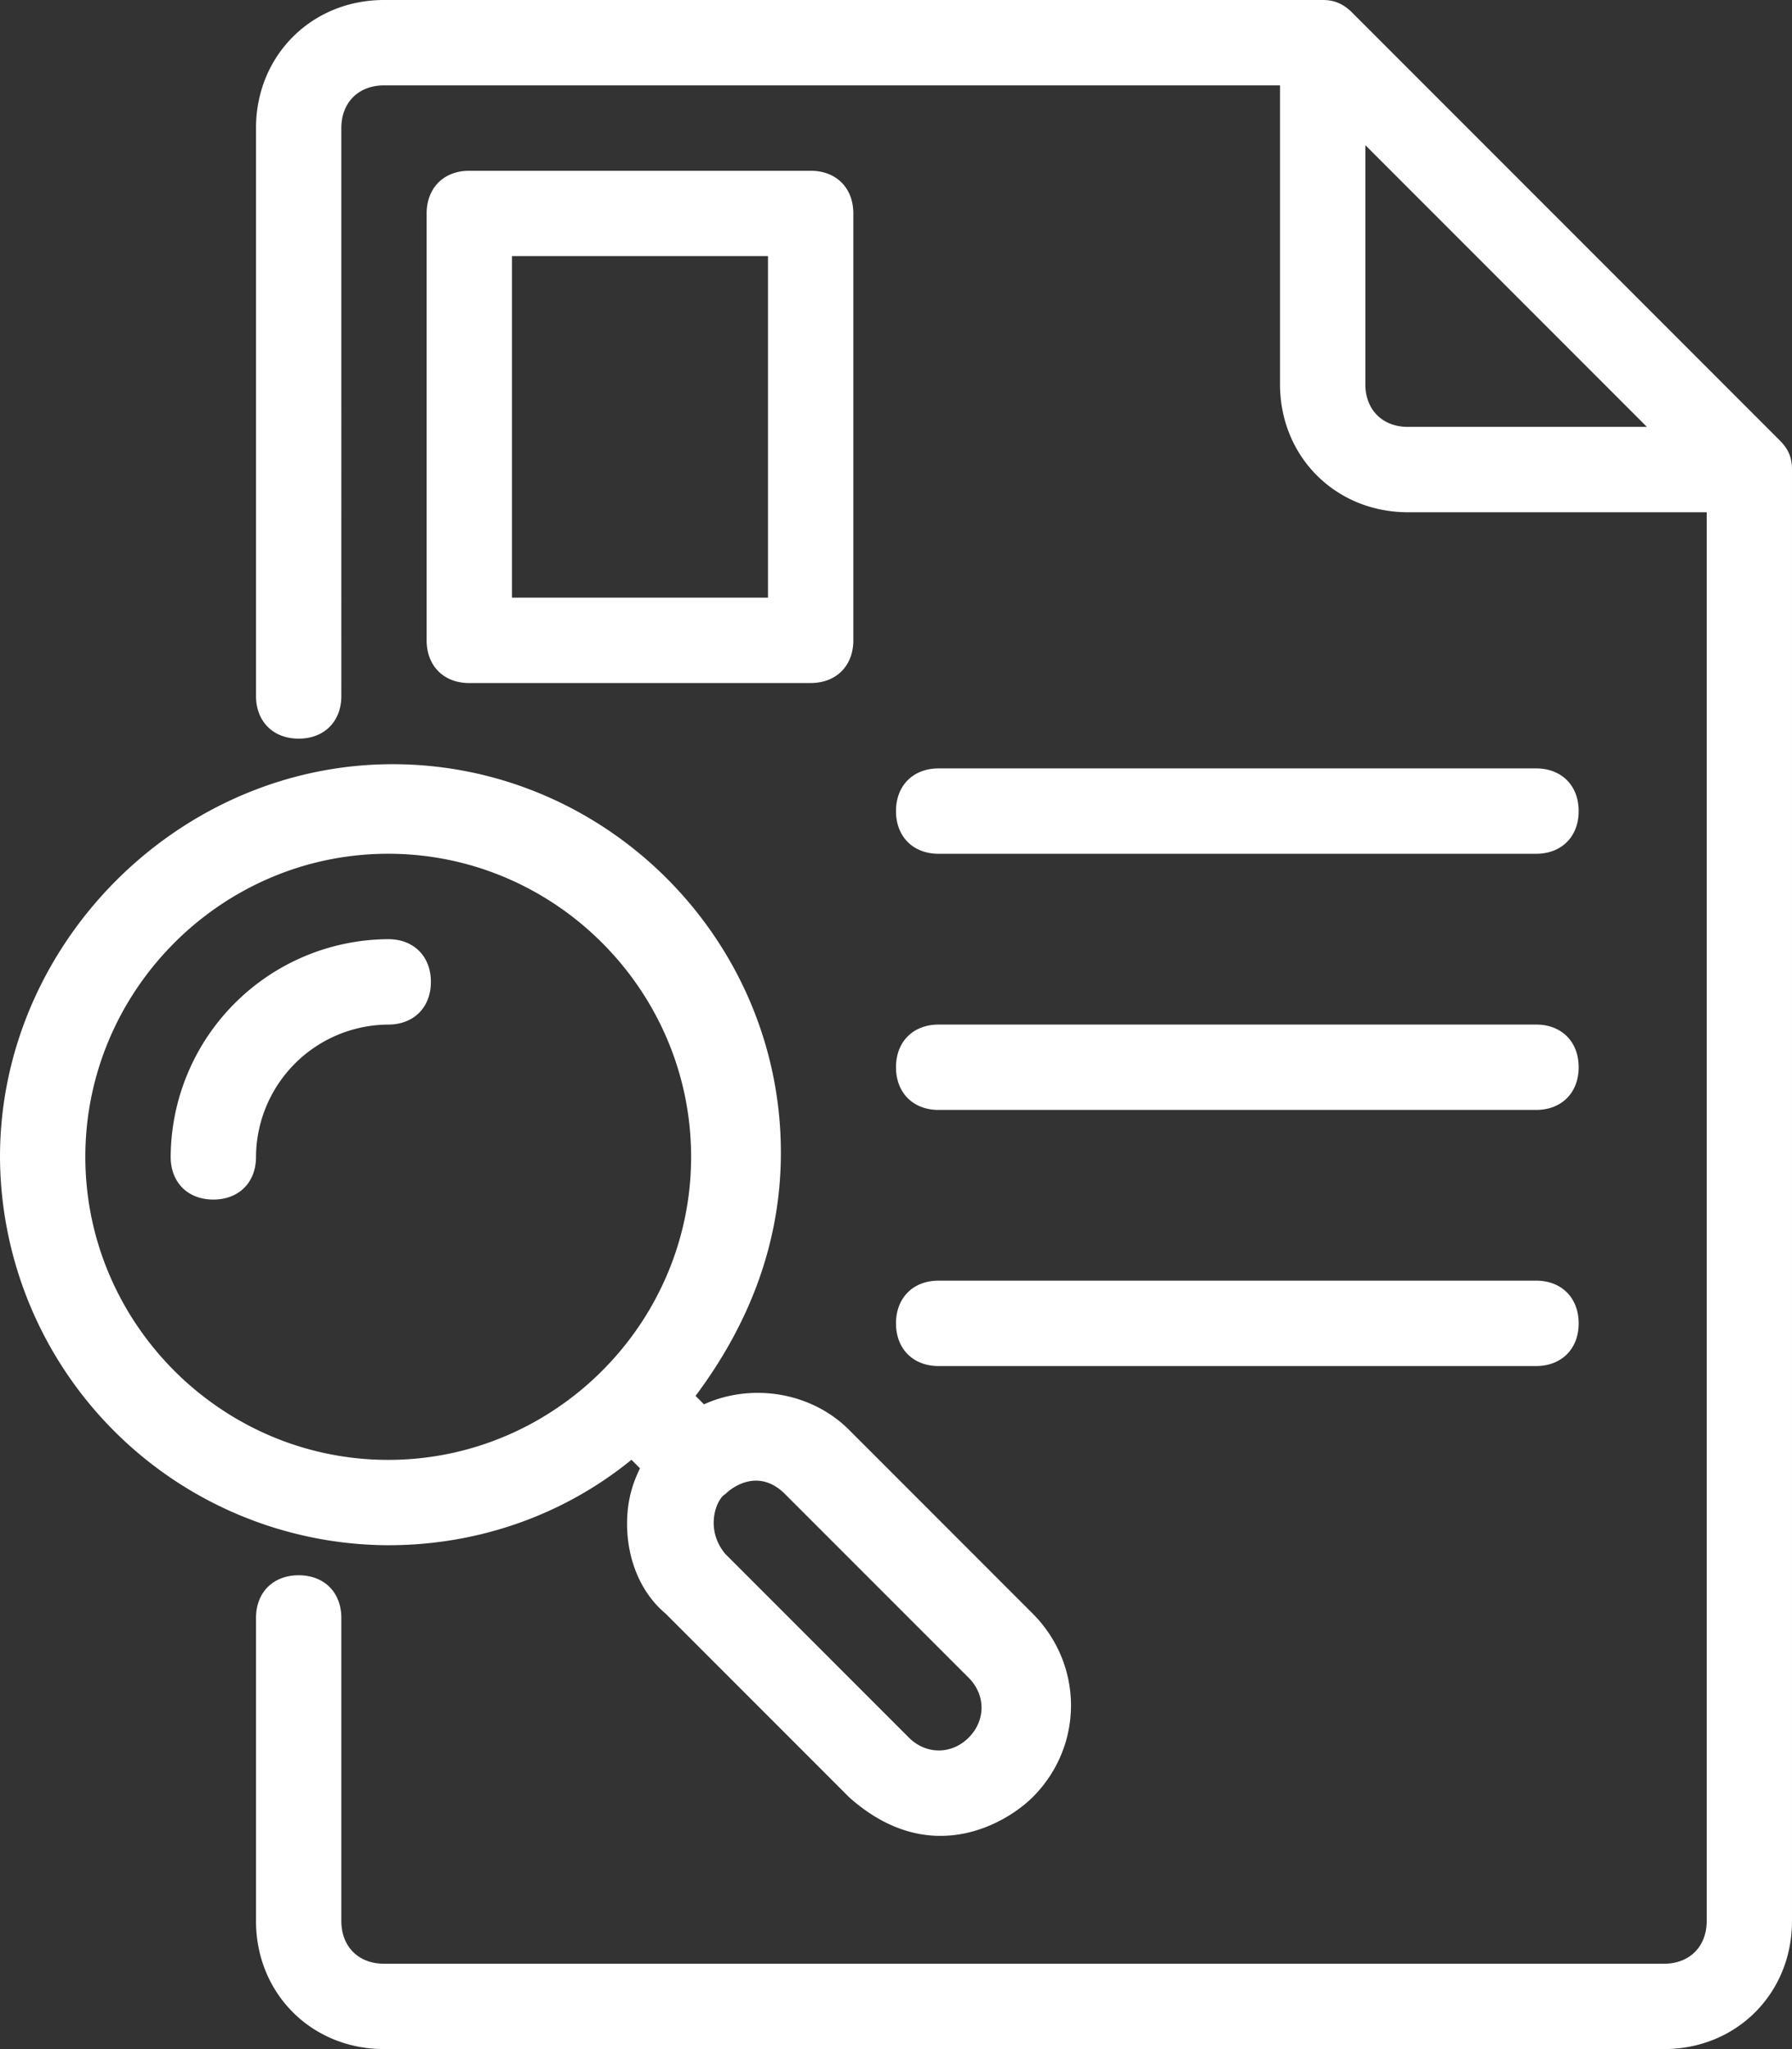
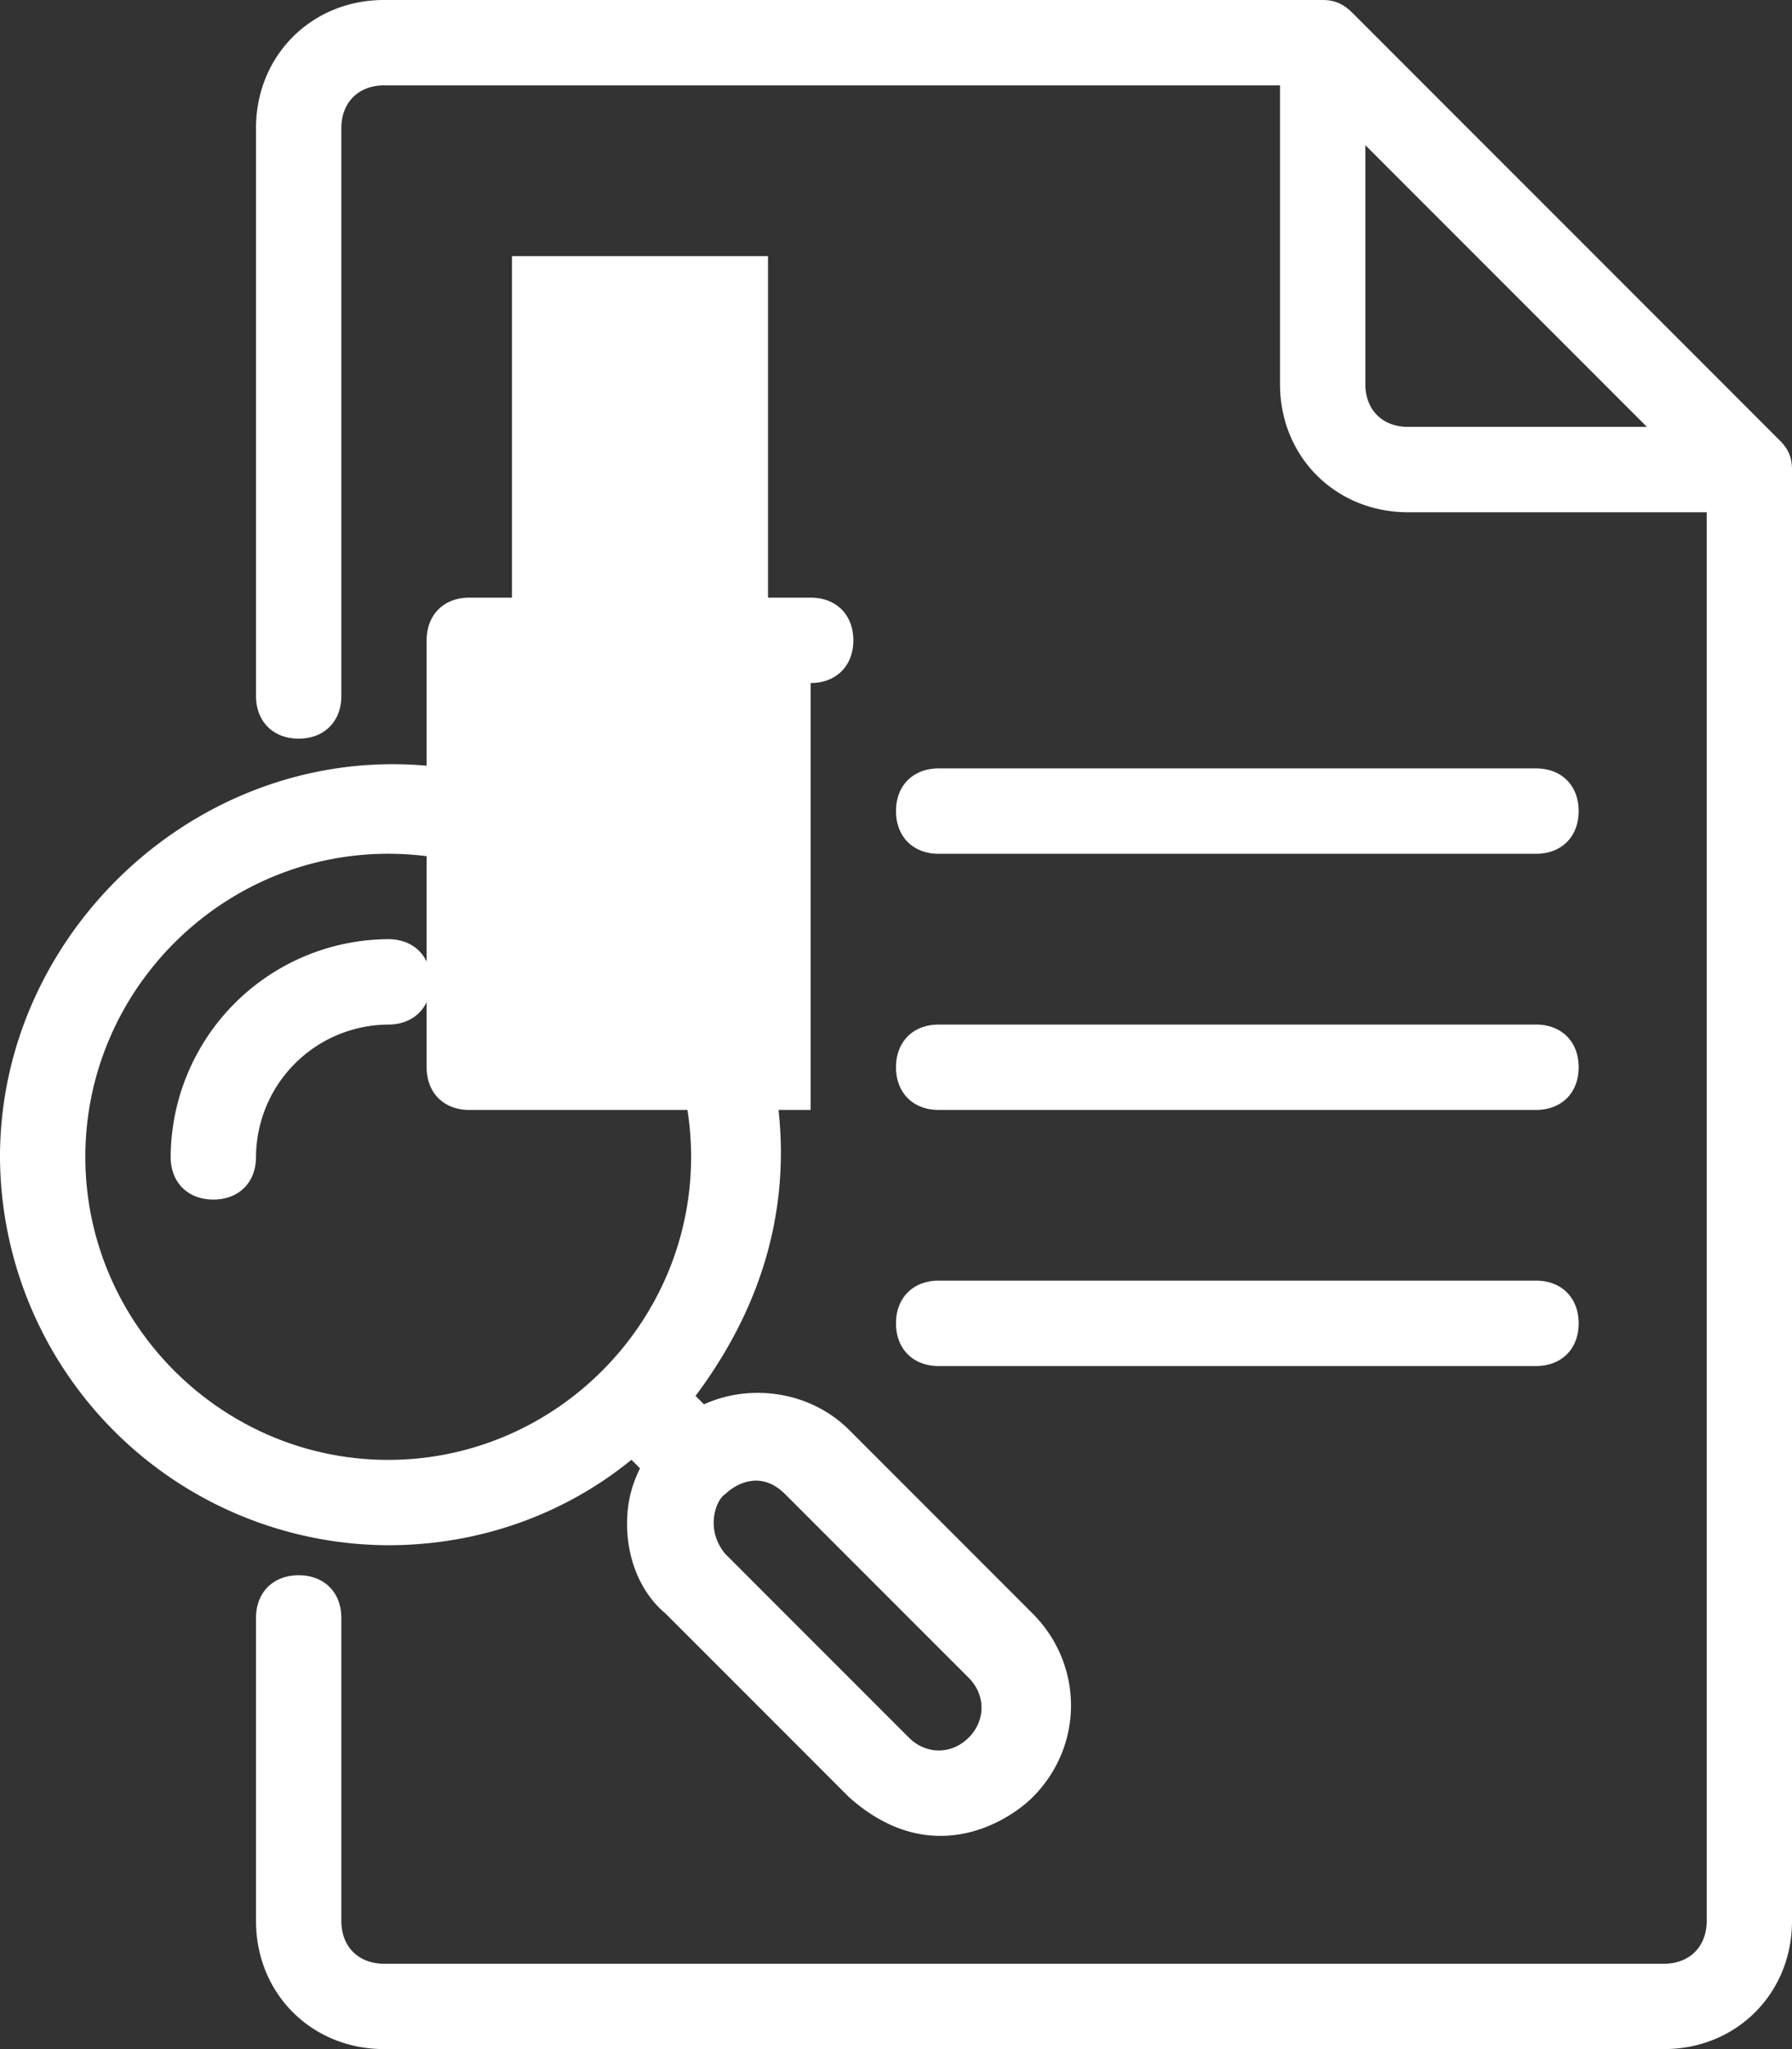
<svg xmlns="http://www.w3.org/2000/svg" width="52.834" height="60.381" fill="#fff">
  <rect width="100%" height="100%" fill="#333333" stroke="none" />
-   <path d="M2.516 34.089c0-4.908 4.021-8.931 8.93-8.931s8.93 4.022 8.93 8.931-4.022 8.93-8.93 8.93-8.93-4.022-8.93-8.93zm20.631 9.939l5.413 5.412c.505.505.505 1.258 0 1.763s-1.258.504-1.763 0l-5.412-5.412c-.629-.754-.248-1.638 0-1.763.248-.249 1.01-.753 1.762 0zm-4.526-1.009l.248.249c-.248.505-.381 1.009-.381 1.638 0 1.01.381 2.012 1.134 2.641l5.412 5.412c2.392 2.136 4.652.753 5.412 0 1.507-1.508 1.507-3.898 0-5.412l-5.412-5.412c-1.134-1.133-2.896-1.382-4.278-.753l-.249-.249c1.506-2.012 2.516-4.403 2.516-7.168 0-6.29-5.158-11.446-11.448-11.446C5.28 22.519 0 27.799 0 34.089a11.49 11.49 0 0 0 11.446 11.445c2.64 0 5.156-.878 7.169-2.516h.006zm-5.917-14.086c0-.753-.505-1.258-1.258-1.258a6.45 6.45 0 0 0-6.414 6.415c0 .753.504 1.258 1.258 1.258s1.258-.505 1.258-1.258a3.92 3.92 0 0 1 3.898-3.898c.753-.001 1.258-.506 1.258-1.259zm27.551-17.611V4.278l8.301 8.301h-7.043c-.754.001-1.258-.504-1.258-1.257zm12.2 1.638L39.875.38c-.249-.249-.504-.38-.877-.38H11.322C9.187 0 7.548 1.639 7.548 3.774v16.734c0 .752.504 1.258 1.258 1.258s1.258-.506 1.258-1.258V3.774c0-.753.504-1.258 1.258-1.258h26.417v8.806c0 2.135 1.639 3.773 3.774 3.773h8.806v41.512c0 .754-.505 1.259-1.258 1.259H11.322c-.754 0-1.258-.505-1.258-1.259v-8.93c0-.753-.504-1.258-1.258-1.258s-1.258.505-1.258 1.258v8.93c0 2.137 1.639 3.774 3.774 3.774h37.739c2.136 0 3.773-1.638 3.773-3.774v-42.77c0-.38-.124-.629-.379-.877zm-24.78 27.294h17.611c.754 0 1.258-.505 1.258-1.258s-.504-1.259-1.258-1.259H27.675c-.753 0-1.258.505-1.258 1.259s.505 1.258 1.258 1.258zm0-7.547h17.611c.754 0 1.258-.504 1.258-1.258s-.504-1.258-1.258-1.258H27.675c-.753 0-1.258.504-1.258 1.258s.505 1.258 1.258 1.258zm0-7.548h17.611c.754 0 1.258-.504 1.258-1.258s-.504-1.258-1.258-1.258H27.675c-.753 0-1.258.504-1.258 1.258s.505 1.258 1.258 1.258zM15.095 7.547h7.548v10.064h-7.548V7.547zm8.806 12.58c.753 0 1.258-.505 1.258-1.258V6.29c0-.753-.504-1.258-1.258-1.258H13.837c-.753 0-1.258.505-1.258 1.258v12.58c0 .753.504 1.258 1.258 1.258h10.064z" />
+   <path d="M2.516 34.089c0-4.908 4.021-8.931 8.93-8.931s8.93 4.022 8.93 8.931-4.022 8.93-8.93 8.93-8.93-4.022-8.93-8.93zm20.631 9.939l5.413 5.412c.505.505.505 1.258 0 1.763s-1.258.504-1.763 0l-5.412-5.412c-.629-.754-.248-1.638 0-1.763.248-.249 1.01-.753 1.762 0zm-4.526-1.009l.248.249c-.248.505-.381 1.009-.381 1.638 0 1.01.381 2.012 1.134 2.641l5.412 5.412c2.392 2.136 4.652.753 5.412 0 1.507-1.508 1.507-3.898 0-5.412l-5.412-5.412c-1.134-1.133-2.896-1.382-4.278-.753l-.249-.249c1.506-2.012 2.516-4.403 2.516-7.168 0-6.29-5.158-11.446-11.448-11.446C5.28 22.519 0 27.799 0 34.089a11.49 11.49 0 0 0 11.446 11.445c2.64 0 5.156-.878 7.169-2.516h.006zm-5.917-14.086c0-.753-.505-1.258-1.258-1.258a6.45 6.45 0 0 0-6.414 6.415c0 .753.504 1.258 1.258 1.258s1.258-.505 1.258-1.258a3.92 3.92 0 0 1 3.898-3.898c.753-.001 1.258-.506 1.258-1.259zm27.551-17.611V4.278l8.301 8.301h-7.043c-.754.001-1.258-.504-1.258-1.257zm12.2 1.638L39.875.38c-.249-.249-.504-.38-.877-.38H11.322C9.187 0 7.548 1.639 7.548 3.774v16.734c0 .752.504 1.258 1.258 1.258s1.258-.506 1.258-1.258V3.774c0-.753.504-1.258 1.258-1.258h26.417v8.806c0 2.135 1.639 3.773 3.774 3.773h8.806v41.512c0 .754-.505 1.259-1.258 1.259H11.322c-.754 0-1.258-.505-1.258-1.259v-8.93c0-.753-.504-1.258-1.258-1.258s-1.258.505-1.258 1.258v8.93c0 2.137 1.639 3.774 3.774 3.774h37.739c2.136 0 3.773-1.638 3.773-3.774v-42.77c0-.38-.124-.629-.379-.877zm-24.78 27.294h17.611c.754 0 1.258-.505 1.258-1.258s-.504-1.259-1.258-1.259H27.675c-.753 0-1.258.505-1.258 1.259s.505 1.258 1.258 1.258zm0-7.547h17.611c.754 0 1.258-.504 1.258-1.258s-.504-1.258-1.258-1.258H27.675c-.753 0-1.258.504-1.258 1.258s.505 1.258 1.258 1.258zm0-7.548h17.611c.754 0 1.258-.504 1.258-1.258s-.504-1.258-1.258-1.258H27.675c-.753 0-1.258.504-1.258 1.258s.505 1.258 1.258 1.258zM15.095 7.547h7.548v10.064h-7.548V7.547zm8.806 12.58c.753 0 1.258-.505 1.258-1.258c0-.753-.504-1.258-1.258-1.258H13.837c-.753 0-1.258.505-1.258 1.258v12.58c0 .753.504 1.258 1.258 1.258h10.064z" />
</svg>